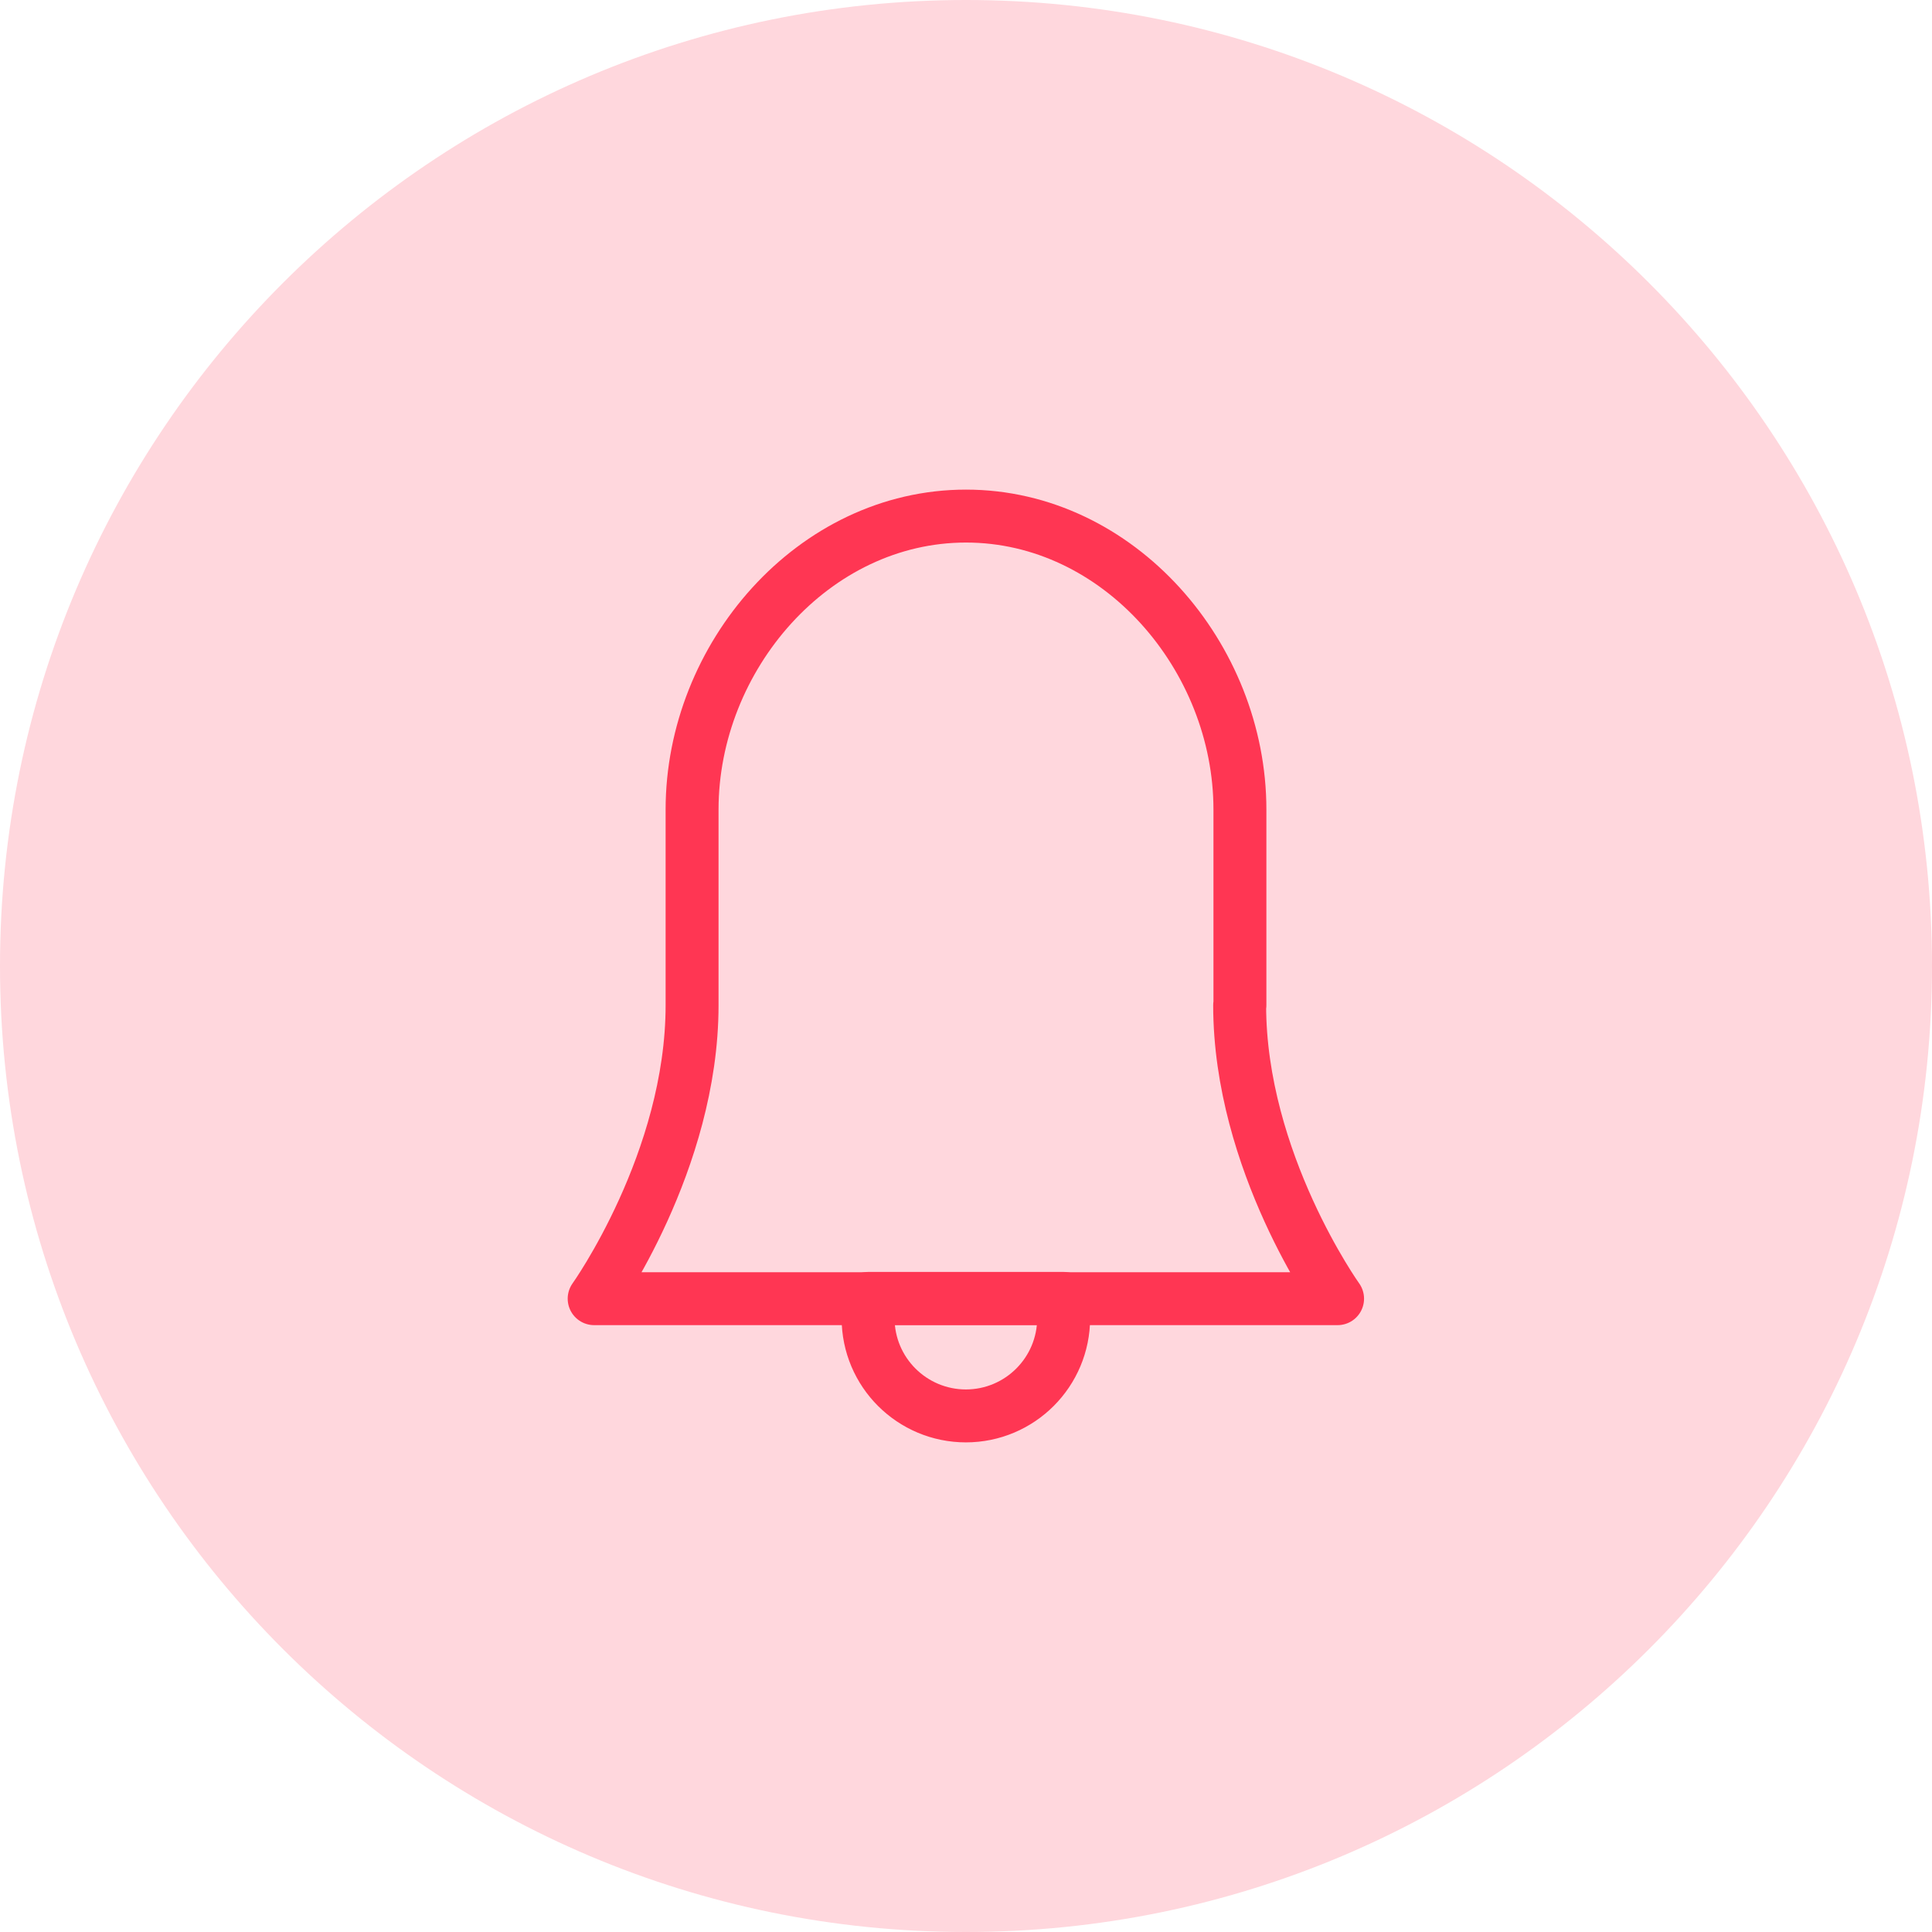
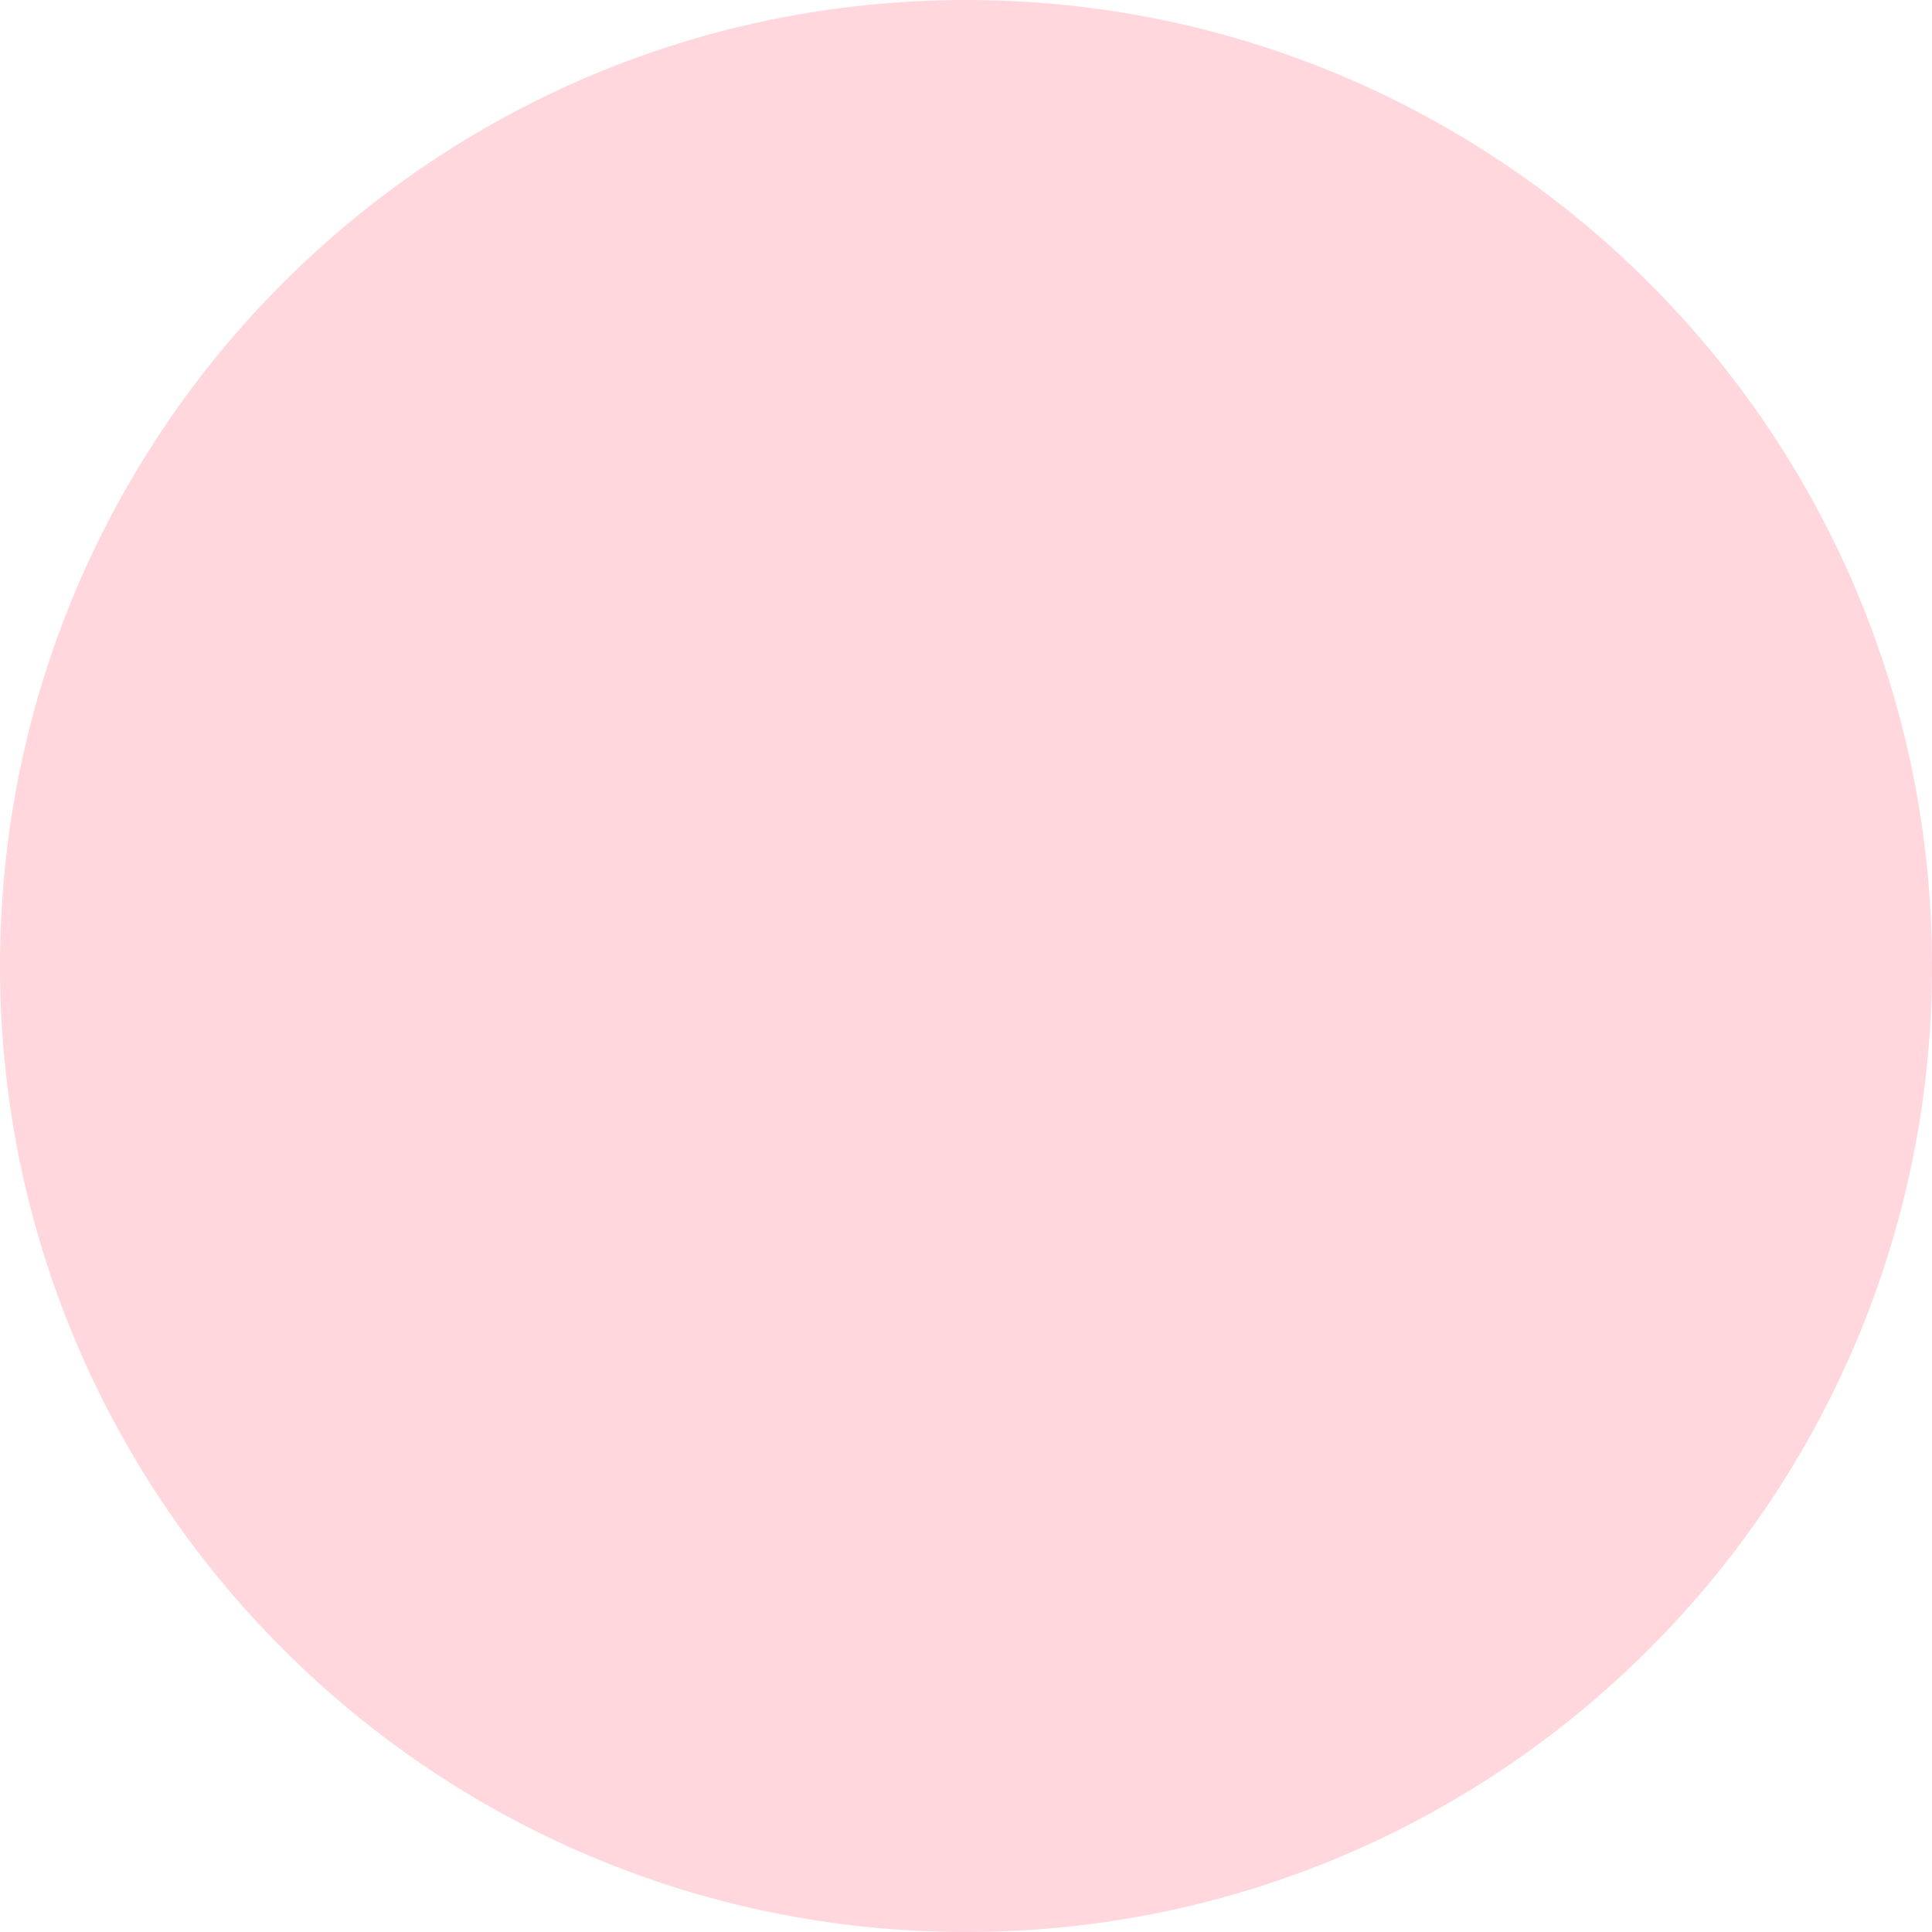
<svg xmlns="http://www.w3.org/2000/svg" width="73" height="73" viewBox="0 0 73 73" fill="none">
  <g clip-path="url(#clip0_4_337)">
    <path d="M36.5 73C56.658 73 73 56.658 73 36.5C73 16.342 56.658 0 36.5 0C16.342 0 0 16.342 0 36.5C0 56.658 16.342 73 36.5 73Z" fill="#FFD7DD" />
-     <path d="M46.85 37.98V30.59C46.85 24.82 42.27 19.5 36.5 19.5C30.73 19.5 26.15 24.82 26.15 30.59V37.98C26.15 43.89 22.45 49.07 22.45 49.07H50.54C50.54 49.07 46.84 43.9 46.84 37.98H46.85Z" stroke="#FF3653" stroke-width="2" stroke-linecap="round" stroke-linejoin="round" />
-     <path d="M36.5 53.5C34.46 53.5 32.8 51.85 32.8 49.8V49.06H40.19V49.8C40.19 51.84 38.54 53.5 36.49 53.5H36.5Z" stroke="#FF3653" stroke-width="2" stroke-linecap="round" stroke-linejoin="round" />
  </g>
  <defs>
    <clipPath id="clip0_4_337">
      <rect width="73" height="73" fill="white" />
    </clipPath>
  </defs>
</svg>